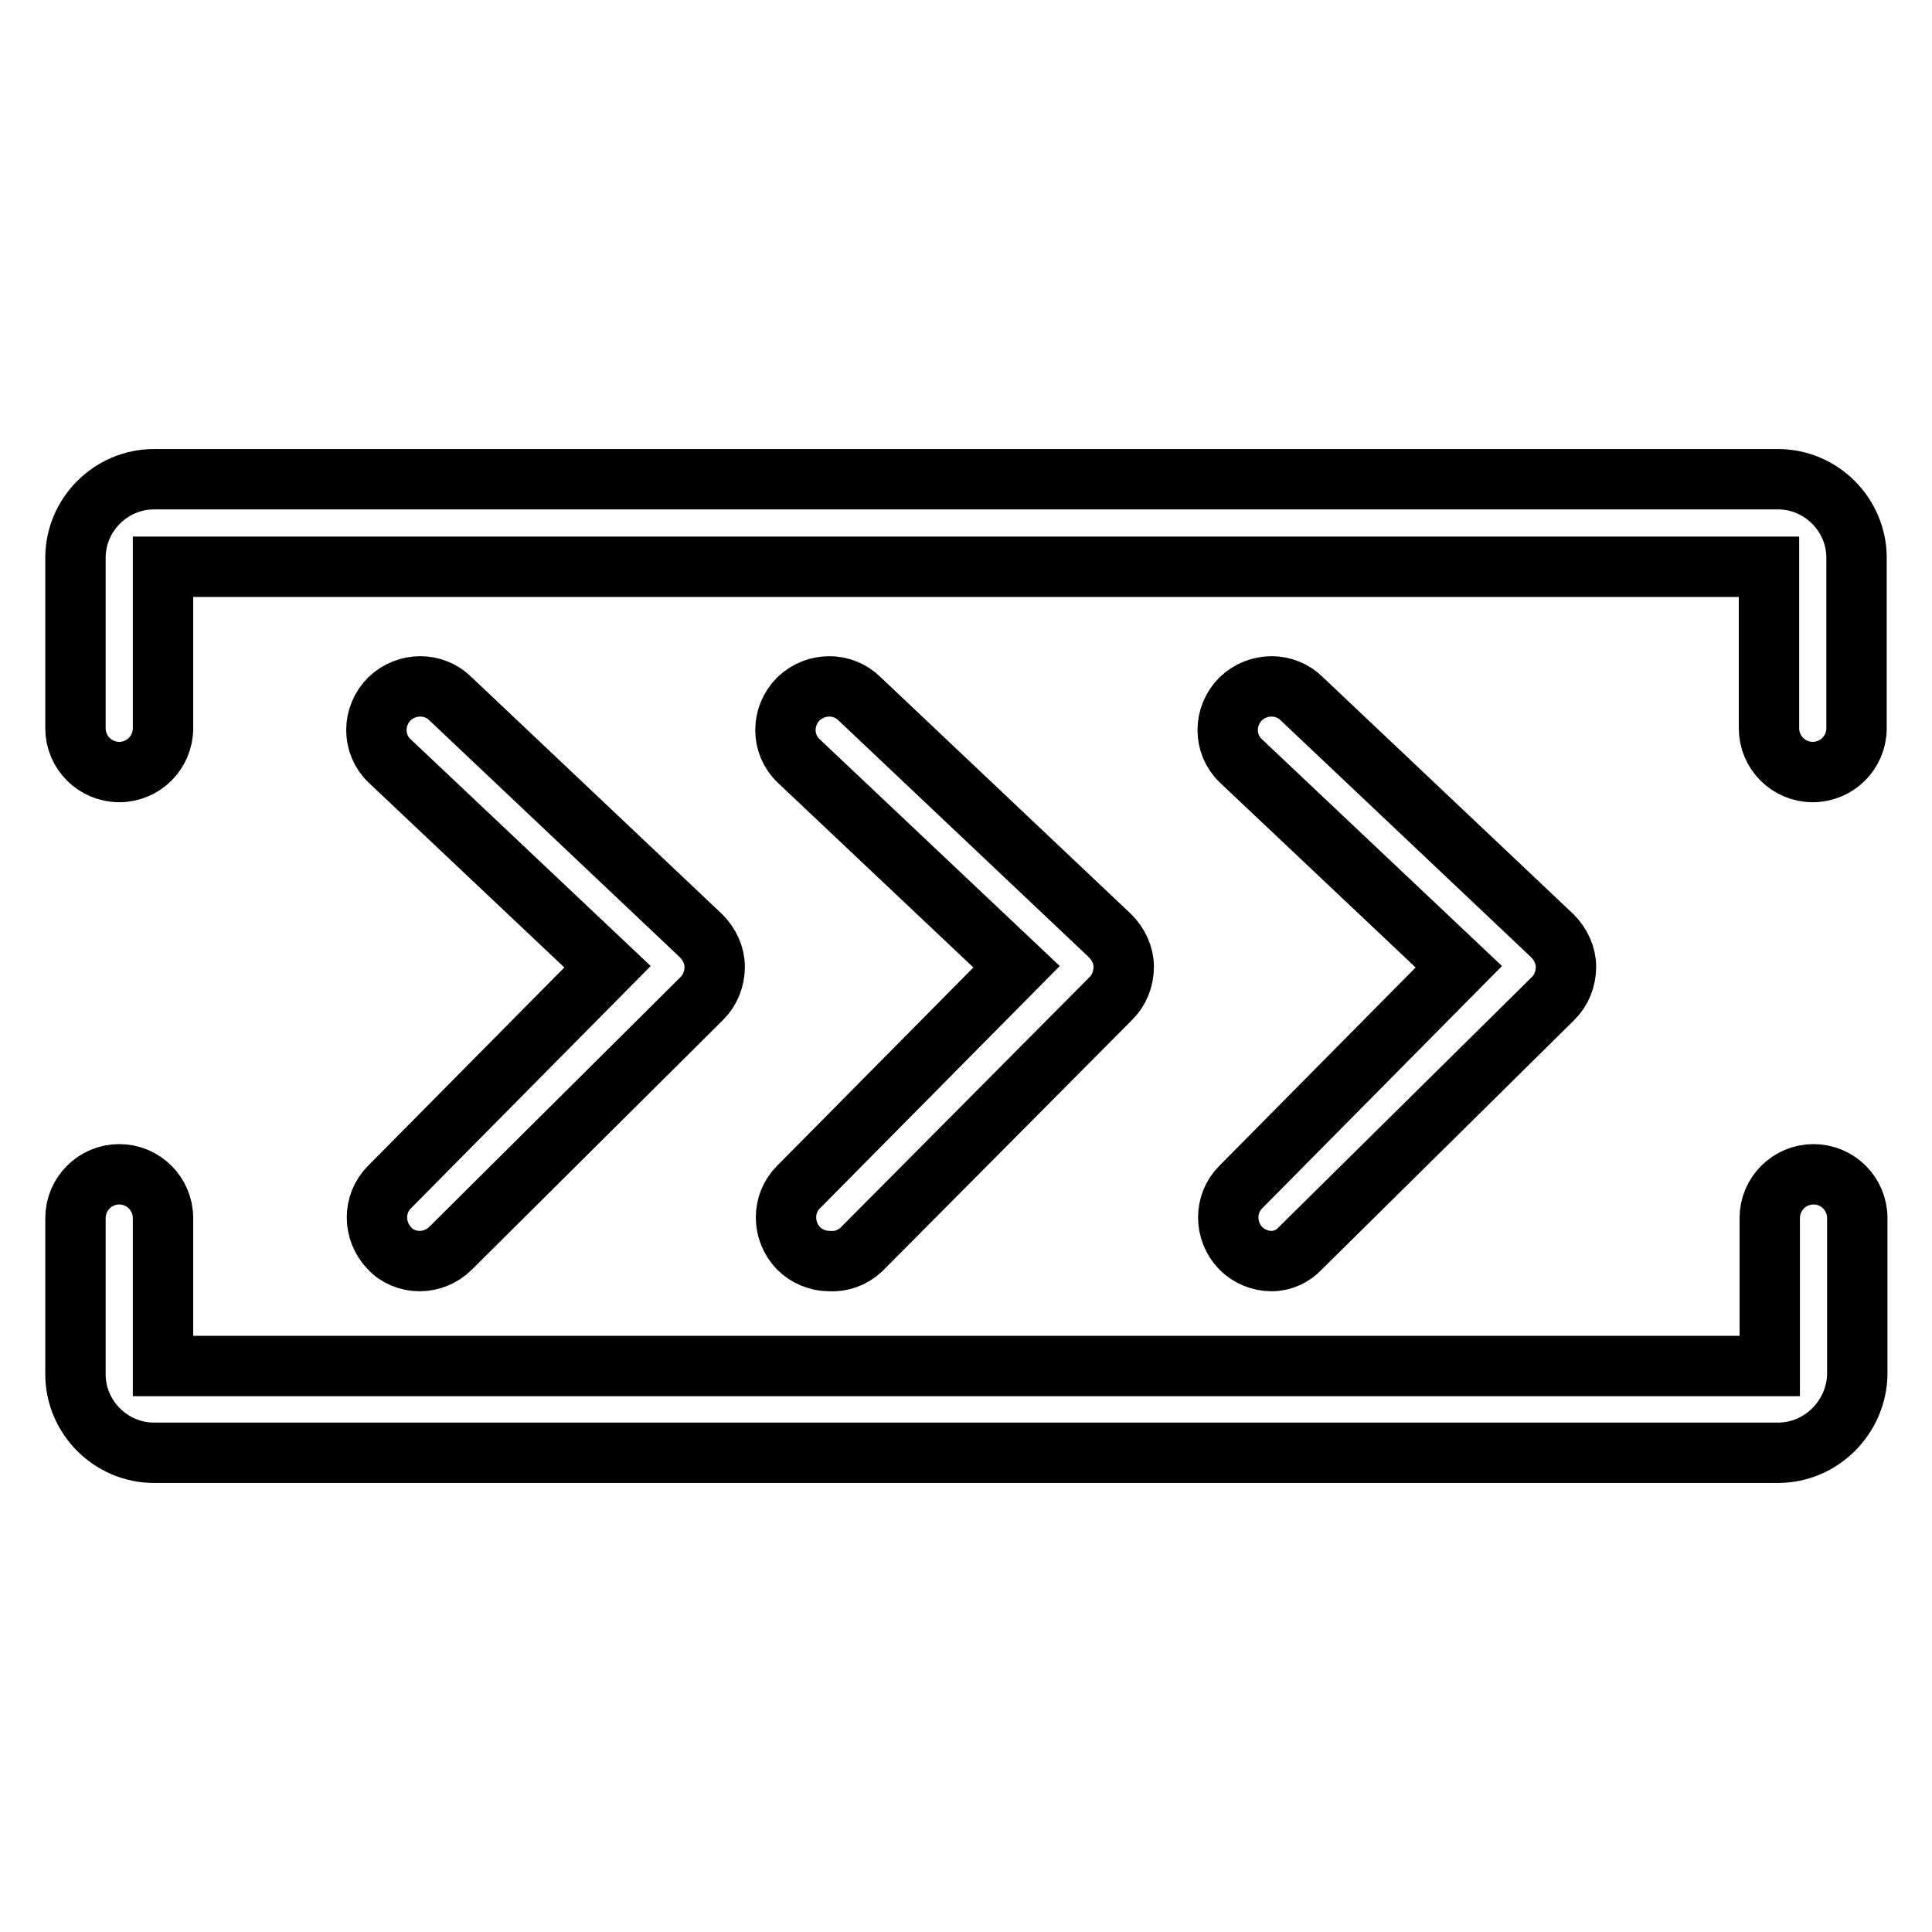
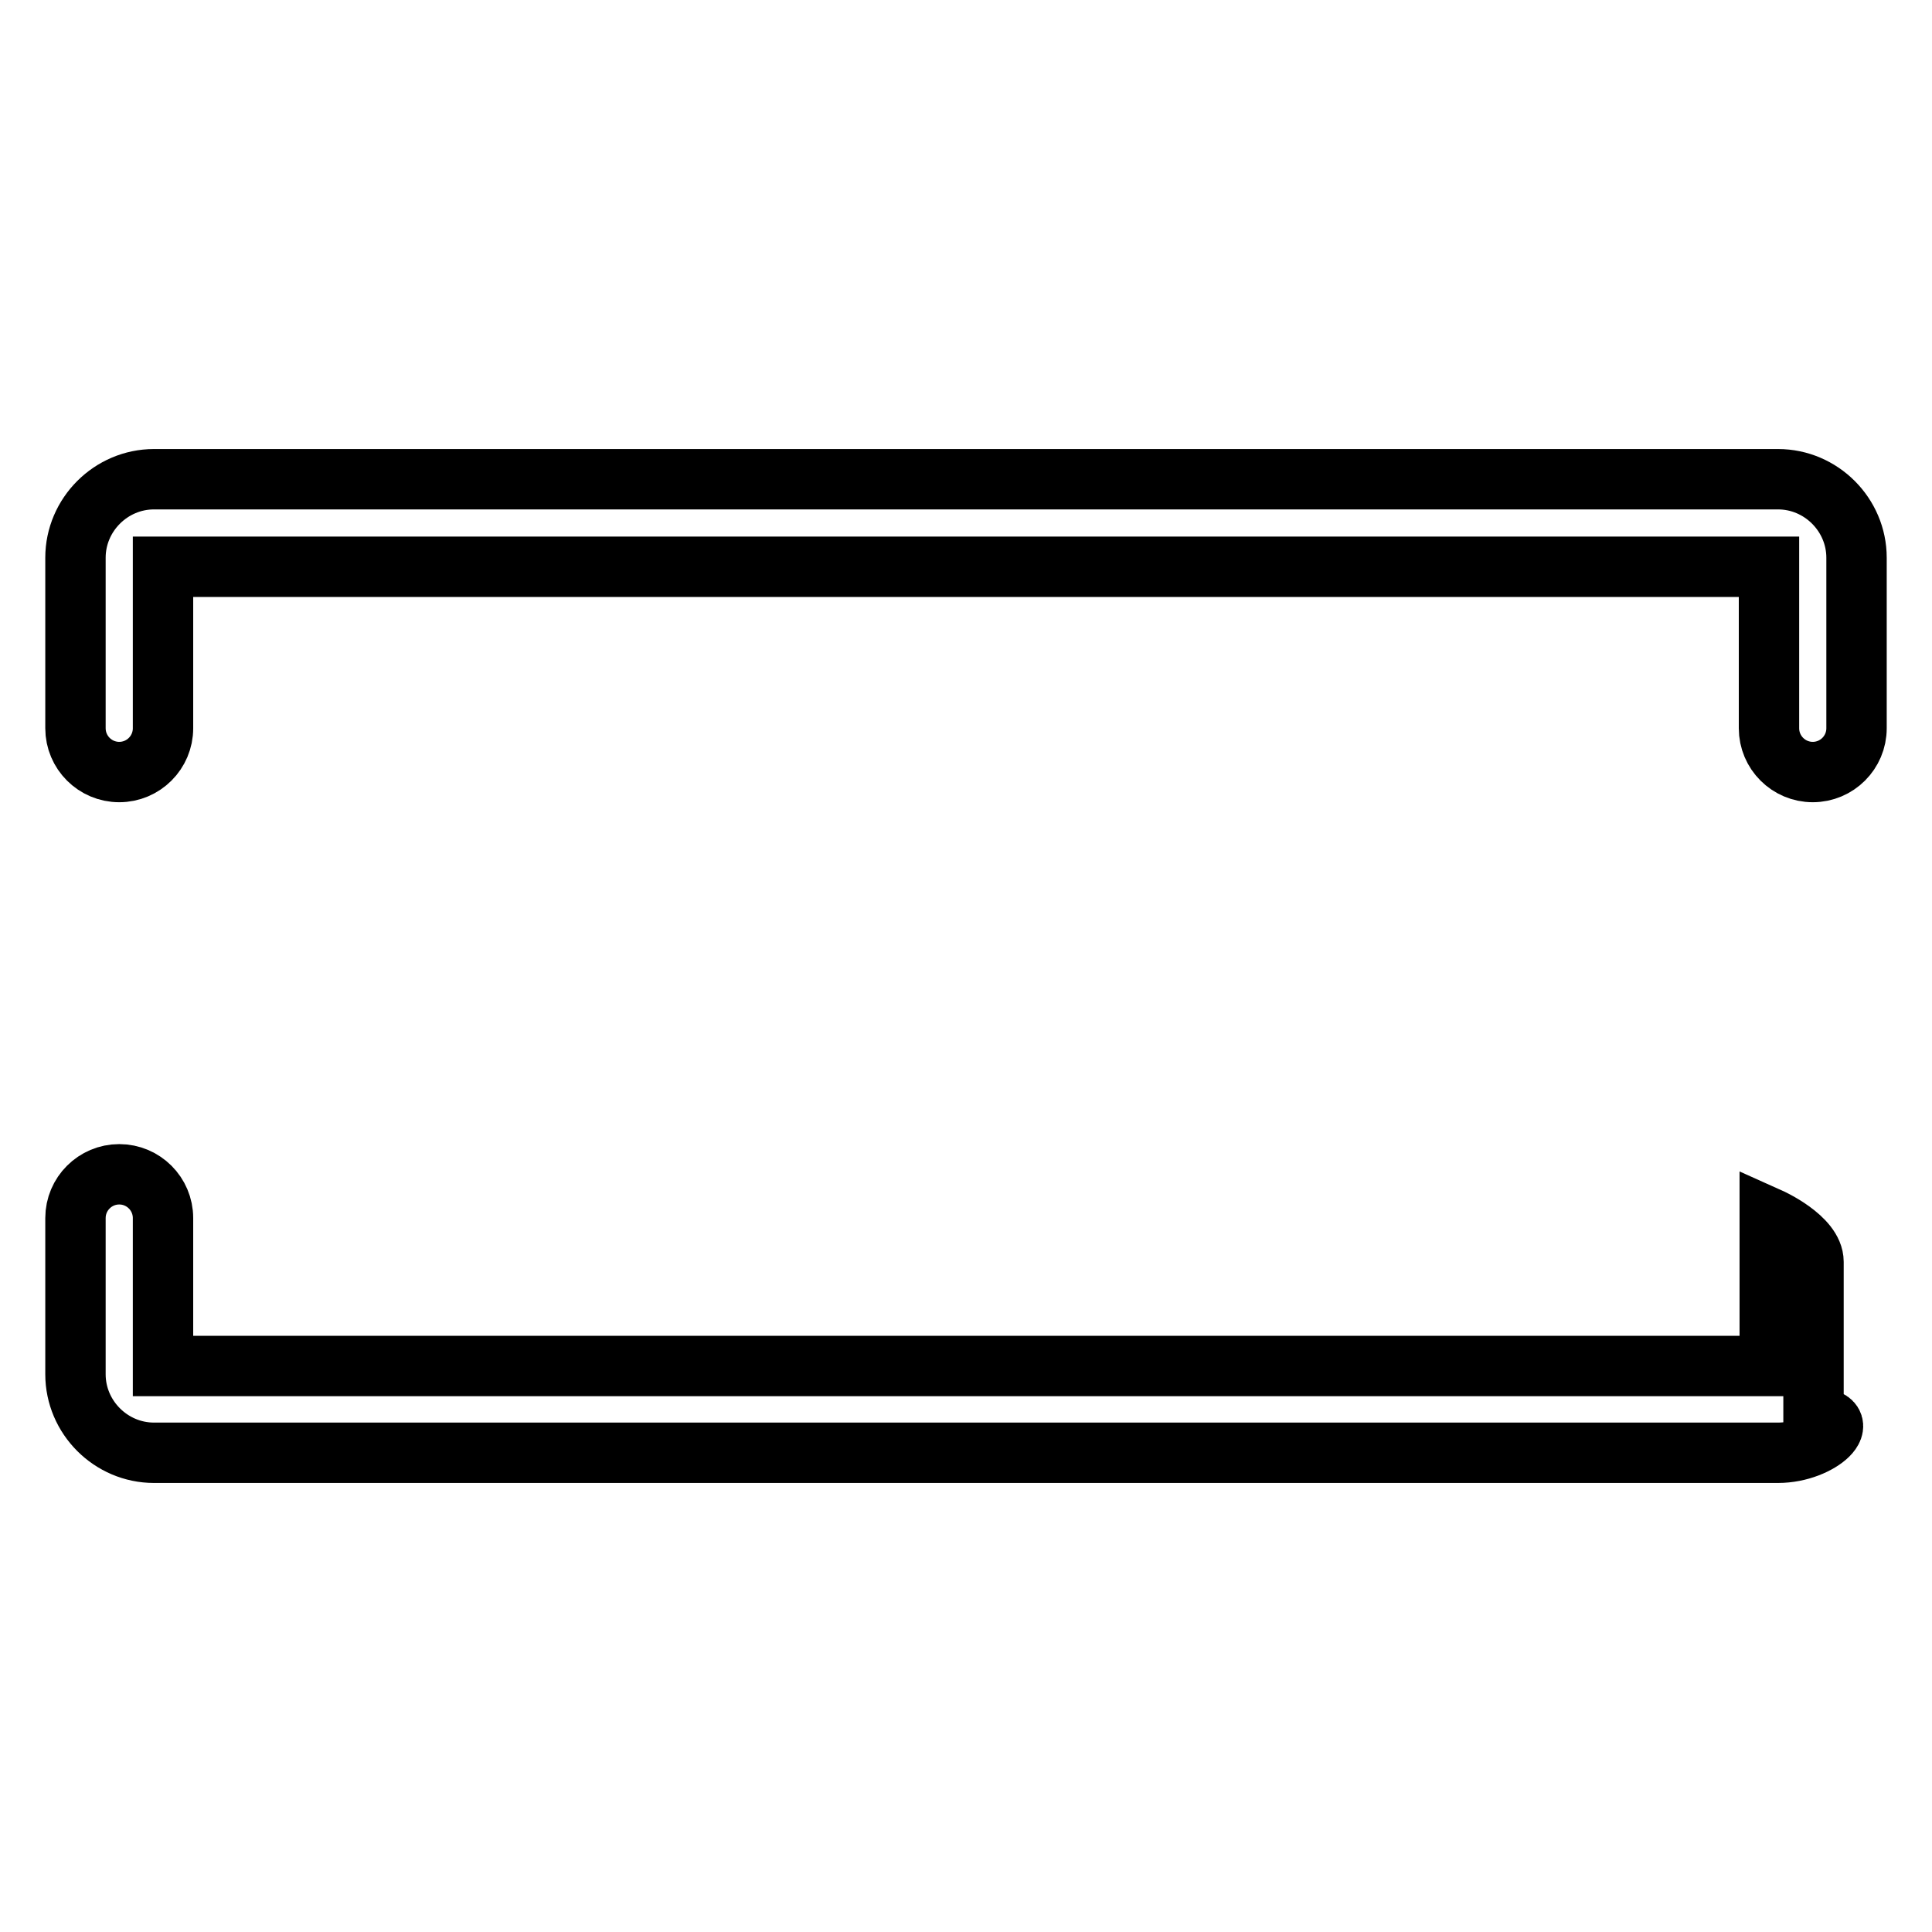
<svg xmlns="http://www.w3.org/2000/svg" version="1.1" x="0px" y="0px" viewBox="0 0 256 256" enable-background="new 0 0 256 256" xml:space="preserve">
  <g>
-     <path stroke-width="8" fill-opacity="0" stroke="#000000" d="M240.2,102.3c-3.2,0-5.8-2.6-5.8-5.8V75.1H21.6v21.4c0,3.2-2.6,5.8-5.8,5.8S10,99.7,10,96.5l0,0V73.9 c0-5.7,4.7-10.4,10.4-10.4h215.2c5.7,0,10.4,4.7,10.4,10.4v22.6C246,99.7,243.4,102.3,240.2,102.3z M235.6,192.5H20.4 c-5.7,0-10.4-4.7-10.4-10.4v-20.7c0-3.2,2.6-5.8,5.8-5.8s5.8,2.6,5.8,5.8v19.6h212.9v-19.6c0-3.2,2.6-5.8,5.8-5.8s5.8,2.6,5.8,5.8 v20.7C246,187.8,241.3,192.5,235.6,192.5L235.6,192.5z" />
-     <path stroke-width="8" fill-opacity="0" stroke="#000000" d="M55.6,167.1c-1.5,0-3-0.6-4-1.7c-2.2-2.3-2.2-5.9,0-8.1l28.9-29.2l-28.9-27.3c-2.3-2.2-2.3-5.9,0-8.2 c0,0,0,0,0,0c2.3-2.2,5.9-2.2,8.1,0L92.9,124c1.1,1.1,1.8,2.6,1.8,4.1c0,1.6-0.6,3.1-1.7,4.2l-33.3,33.1 C58.6,166.5,57.1,167.1,55.6,167.1z M109.9,167.1c-1.5,0-3-0.6-4.1-1.7c-2.2-2.3-2.2-5.9,0-8.1l28.9-29.2l-28.9-27.3 c-2.3-2.2-2.3-5.9,0-8.2c0,0,0,0,0,0c2.3-2.2,5.9-2.2,8.1,0l33.2,31.4c1.1,1.1,1.8,2.6,1.8,4.1c0,1.6-0.6,3.1-1.7,4.2l-33.1,33.3 C112.9,166.7,111.4,167.2,109.9,167.1L109.9,167.1z M168.5,167.1c-1.5,0-3-0.6-4.1-1.7c-2.2-2.3-2.2-5.9,0-8.1l28.9-29.2 l-28.9-27.3c-2.3-2.2-2.3-5.9,0-8.2c0,0,0,0,0,0c2.3-2.2,5.9-2.2,8.1,0l33.2,31.4c1.1,1.1,1.8,2.6,1.8,4.1c0,1.6-0.6,3.1-1.7,4.2 l-33.5,33.1C171.4,166.4,170,167.1,168.5,167.1z" />
+     <path stroke-width="8" fill-opacity="0" stroke="#000000" d="M240.2,102.3c-3.2,0-5.8-2.6-5.8-5.8V75.1H21.6v21.4c0,3.2-2.6,5.8-5.8,5.8S10,99.7,10,96.5l0,0V73.9 c0-5.7,4.7-10.4,10.4-10.4h215.2c5.7,0,10.4,4.7,10.4,10.4v22.6C246,99.7,243.4,102.3,240.2,102.3z M235.6,192.5H20.4 c-5.7,0-10.4-4.7-10.4-10.4v-20.7c0-3.2,2.6-5.8,5.8-5.8s5.8,2.6,5.8,5.8v19.6h212.9v-19.6s5.8,2.6,5.8,5.8 v20.7C246,187.8,241.3,192.5,235.6,192.5L235.6,192.5z" />
  </g>
</svg>